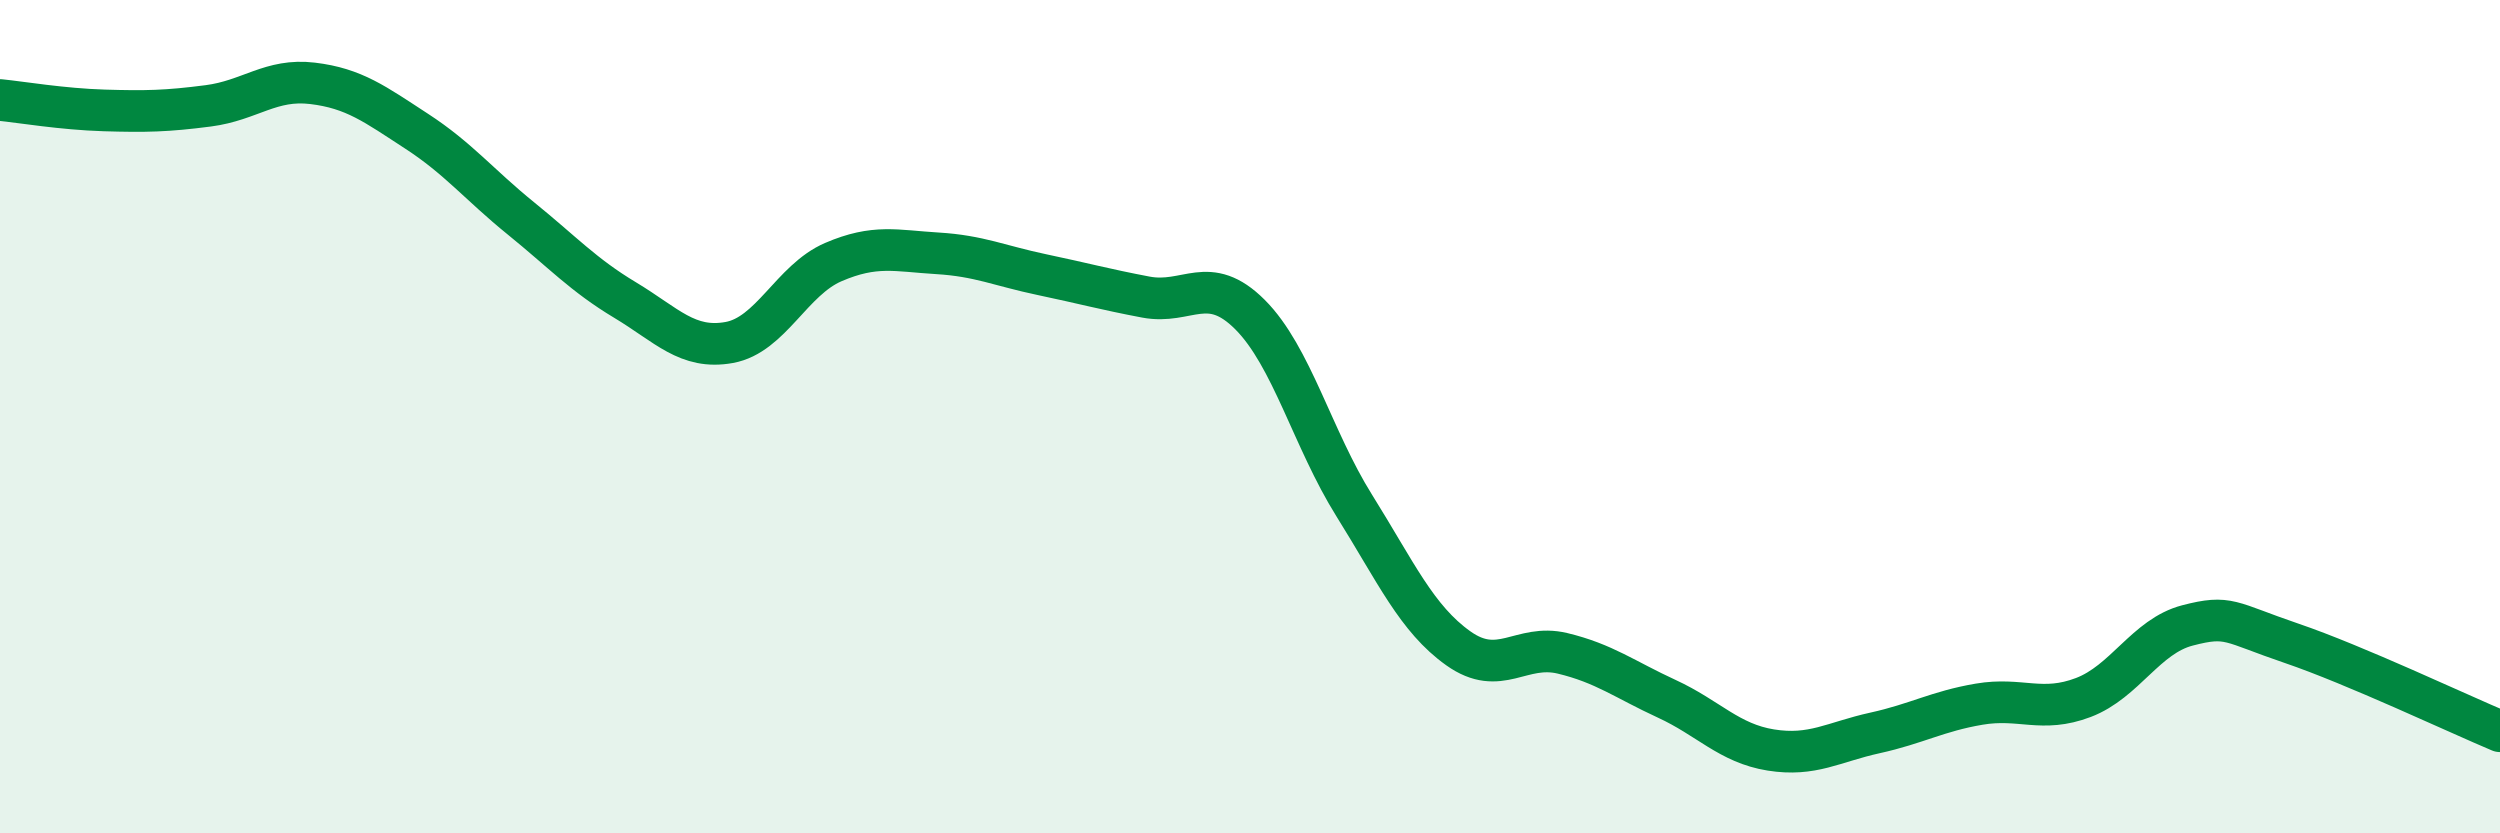
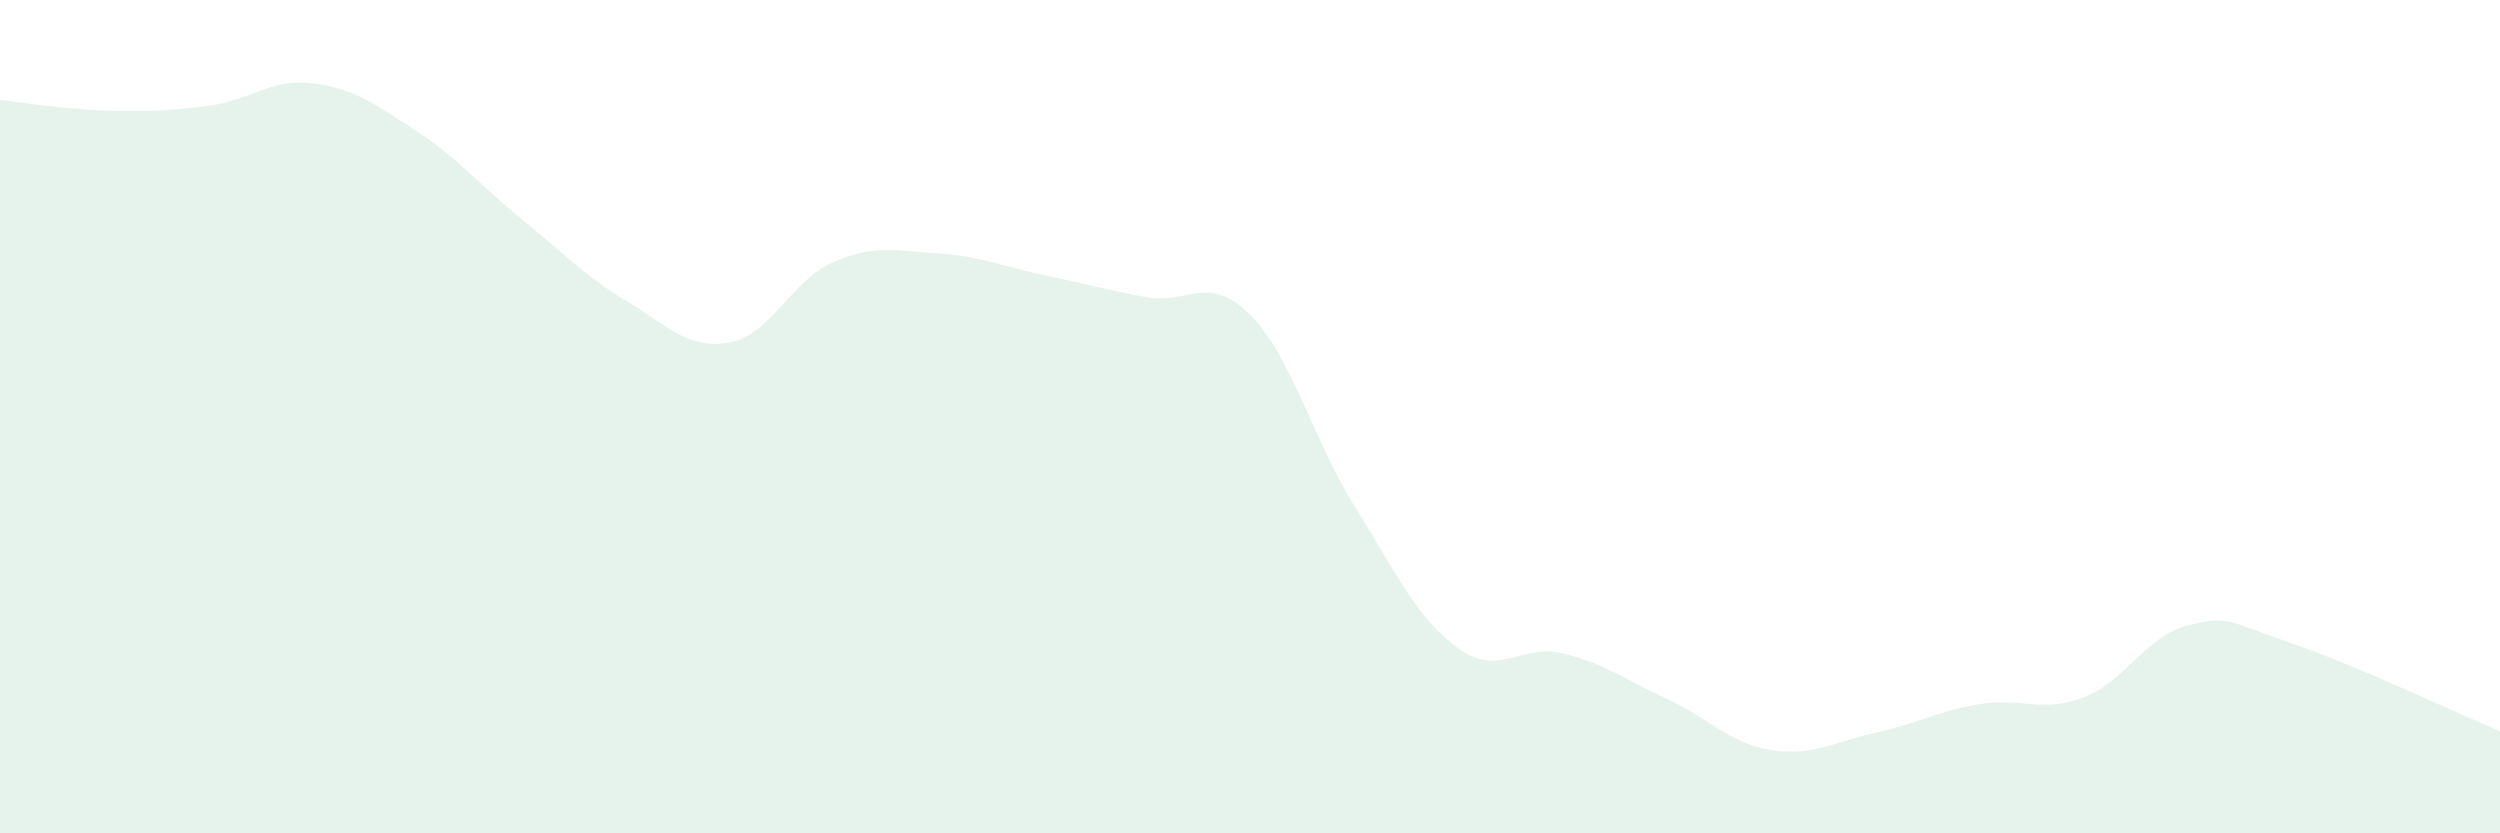
<svg xmlns="http://www.w3.org/2000/svg" width="60" height="20" viewBox="0 0 60 20">
-   <path d="M 0,2.4 C 0.5,2.45 1.5,2.62 2.5,2.65 C 3.5,2.68 4,2.67 5,2.54 C 6,2.41 6.5,1.88 7.5,2 C 8.5,2.12 9,2.5 10,3.15 C 11,3.8 11.5,4.43 12.5,5.24 C 13.5,6.05 14,6.6 15,7.2 C 16,7.8 16.5,8.4 17.5,8.22 C 18.5,8.04 19,6.72 20,6.29 C 21,5.86 21.5,6.02 22.5,6.08 C 23.5,6.14 24,6.38 25,6.59 C 26,6.8 26.5,6.94 27.5,7.13 C 28.5,7.32 29,6.55 30,7.55 C 31,8.55 31.5,10.53 32.5,12.13 C 33.5,13.73 34,14.85 35,15.56 C 36,16.27 36.5,15.44 37.5,15.68 C 38.5,15.92 39,16.31 40,16.77 C 41,17.23 41.5,17.84 42.5,18 C 43.5,18.16 44,17.81 45,17.59 C 46,17.37 46.5,17.07 47.5,16.9 C 48.5,16.73 49,17.12 50,16.74 C 51,16.36 51.5,15.27 52.5,15.01 C 53.5,14.75 53.5,14.93 55,15.44 C 56.5,15.95 59,17.13 60,17.55L60 20L0 20Z" fill="#008740" opacity="0.1" stroke-linecap="round" stroke-linejoin="round" />
-   <path d="M 0,2.4 C 0.5,2.45 1.5,2.62 2.5,2.65 C 3.5,2.68 4,2.67 5,2.54 C 6,2.41 6.5,1.88 7.5,2 C 8.5,2.12 9,2.5 10,3.15 C 11,3.8 11.5,4.43 12.5,5.24 C 13.5,6.05 14,6.6 15,7.2 C 16,7.8 16.5,8.4 17.5,8.22 C 18.5,8.04 19,6.72 20,6.29 C 21,5.86 21.5,6.02 22.5,6.08 C 23.5,6.14 24,6.38 25,6.59 C 26,6.8 26.5,6.94 27.5,7.13 C 28.5,7.32 29,6.55 30,7.55 C 31,8.55 31.5,10.53 32.5,12.13 C 33.5,13.73 34,14.85 35,15.56 C 36,16.27 36.5,15.44 37.5,15.68 C 38.5,15.92 39,16.31 40,16.77 C 41,17.23 41.5,17.84 42.5,18 C 43.5,18.16 44,17.81 45,17.59 C 46,17.37 46.5,17.07 47.5,16.9 C 48.5,16.73 49,17.12 50,16.74 C 51,16.36 51.5,15.27 52.5,15.01 C 53.5,14.75 53.5,14.93 55,15.44 C 56.5,15.95 59,17.13 60,17.55" stroke="#008740" stroke-width="1" fill="none" stroke-linecap="round" stroke-linejoin="round" />
+   <path d="M 0,2.4 C 0.5,2.45 1.5,2.62 2.5,2.65 C 3.5,2.68 4,2.67 5,2.54 C 6,2.41 6.5,1.88 7.5,2 C 8.5,2.12 9,2.5 10,3.15 C 11,3.8 11.5,4.43 12.5,5.24 C 13.5,6.05 14,6.6 15,7.2 C 16,7.8 16.5,8.4 17.5,8.22 C 18.5,8.04 19,6.72 20,6.29 C 21,5.86 21.5,6.02 22.5,6.08 C 23.5,6.14 24,6.38 25,6.59 C 26,6.8 26.5,6.94 27.5,7.13 C 28.5,7.32 29,6.55 30,7.55 C 31,8.55 31.5,10.53 32.5,12.13 C 33.5,13.73 34,14.85 35,15.56 C 36,16.27 36.5,15.44 37.5,15.68 C 38.5,15.92 39,16.31 40,16.77 C 41,17.23 41.5,17.84 42.5,18 C 43.5,18.16 44,17.81 45,17.59 C 46,17.37 46.5,17.07 47.5,16.9 C 48.5,16.73 49,17.12 50,16.74 C 51,16.36 51.5,15.27 52.5,15.01 C 53.5,14.75 53.5,14.93 55,15.44 C 56.5,15.95 59,17.13 60,17.55L60 20L0 20" fill="#008740" opacity="0.1" stroke-linecap="round" stroke-linejoin="round" />
</svg>